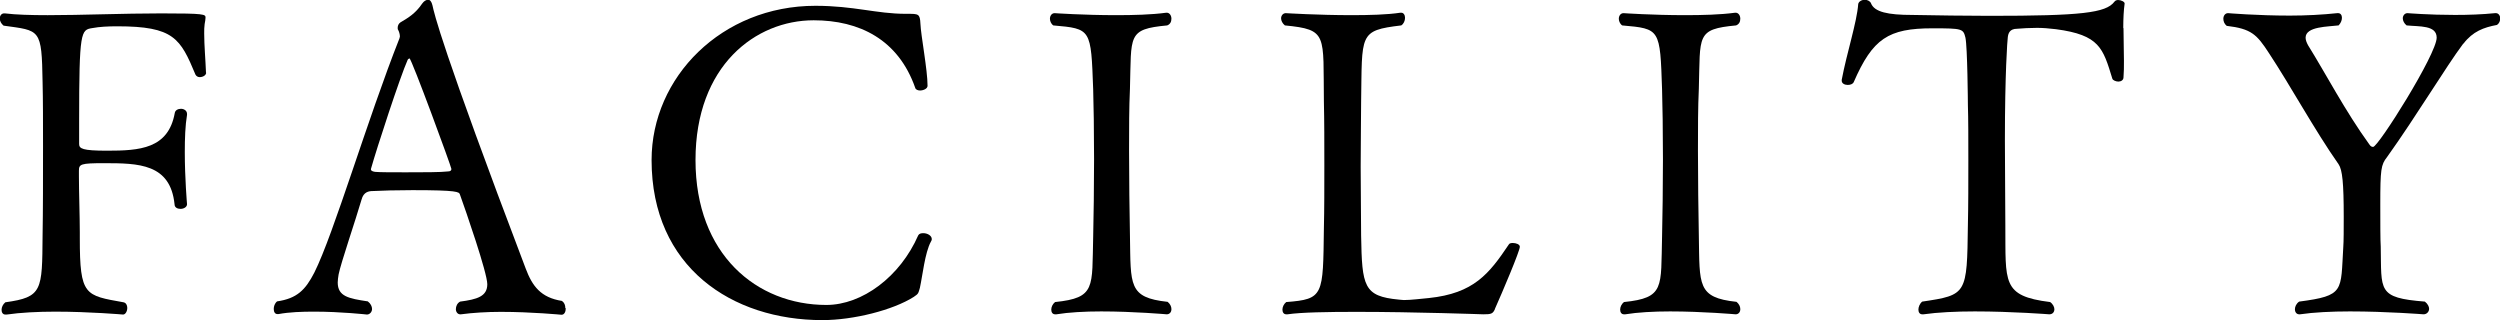
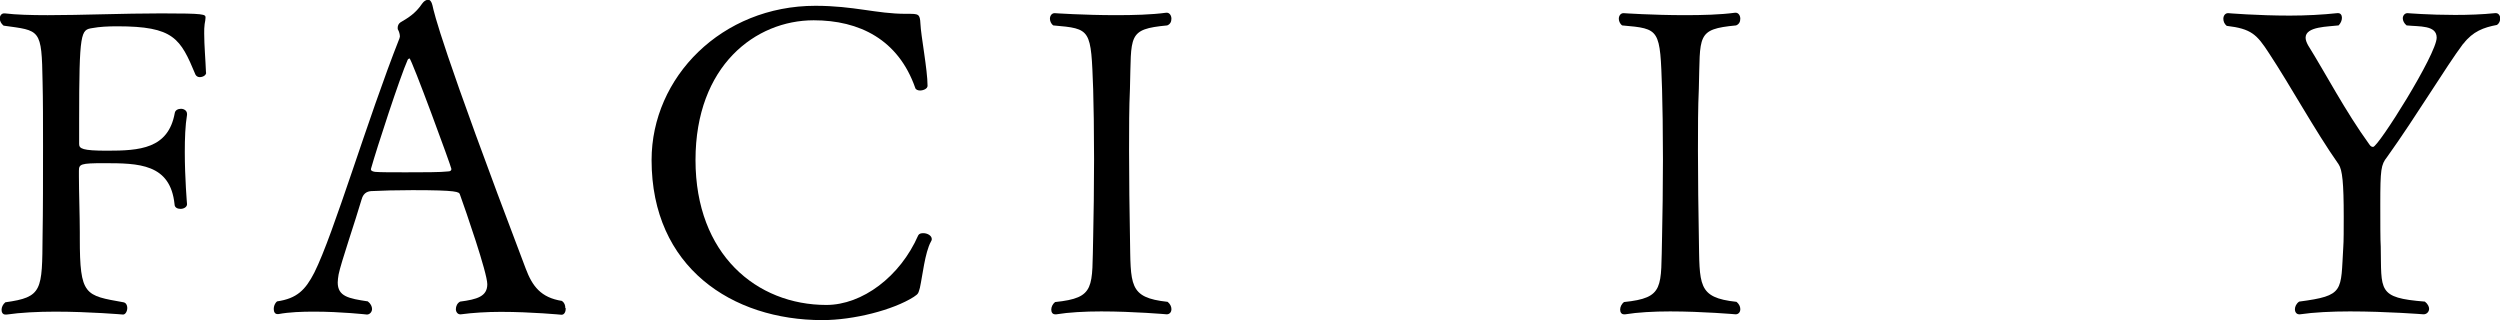
<svg xmlns="http://www.w3.org/2000/svg" id="_レイヤー_2" data-name="レイヤー 2" width="112.15" height="14.36" viewBox="0 0 112.15 14.36">
  <g id="_レイヤー_1-2" data-name="レイヤー 1">
    <g>
      <path d="M9.25,3.25c0,.13-.15.21-.29.21-.08,0-.15-.04-.19-.11-.68-1.63-.97-2.17-3.51-2.17-.42,0-.8.02-1.12.08-.51.08-.59.13-.59,4.16v1.04c0,.21.15.3,1.25.3,1.46,0,2.75-.08,3.04-1.69.02-.13.15-.19.28-.19s.27.08.27.23v.04c-.08.48-.1,1.06-.1,1.67,0,1.18.1,2.34.1,2.34,0,.13-.15.21-.29.21s-.27-.06-.27-.21c-.19-1.82-1.61-1.84-3.17-1.84-1.04,0-1.12.04-1.12.34v.25c0,.66.04,1.82.04,2.51v.27c0,2.58.23,2.56,1.96,2.87.11.02.17.13.17.25,0,.15-.08.3-.19.3,0,0-1.5-.13-3.04-.13-.78,0-1.56.04-2.18.13h-.06c-.11,0-.17-.09-.17-.21s.06-.25.17-.34c1.67-.23,1.65-.53,1.67-3,.02-1.1.02-2.58.02-4.01,0-1.04,0-2.07-.02-2.87-.04-2.41-.1-2.3-1.75-2.53-.11-.09-.17-.21-.17-.32,0-.13.08-.23.19-.23h.04c.49.06,1.16.08,1.92.08,1.5,0,3.4-.08,5.09-.08,1.96,0,1.99.04,1.99.19,0,.08-.02.17-.04.29-.02.13-.02.27-.02.42,0,.53.06,1.2.08,1.75v.02Z" />
      <path d="M25.38,13.83c0,.15-.06.29-.19.29,0,0-1.35-.13-2.72-.13-.63,0-1.27.04-1.79.11h-.04c-.11,0-.19-.11-.19-.23,0-.13.06-.27.19-.34.76-.1,1.22-.23,1.22-.78,0-.51-.97-3.31-1.23-4.03-.04-.11-.09-.19-2.13-.19-.7,0-1.41.02-1.77.04-.19,0-.42.04-.51.38-.27.93-.93,2.85-1.03,3.36-.02.13-.04.25-.04.36,0,.63.49.72,1.35.85.13.1.19.23.19.34,0,.13-.1.25-.23.25,0,0-1.16-.13-2.37-.13-.55,0-1.12.02-1.6.11h-.04c-.11,0-.17-.09-.17-.23,0-.11.04-.25.15-.34.89-.13,1.27-.51,1.67-1.29.87-1.73,2.39-6.9,3.82-10.51,0-.02.02-.06.02-.08,0-.1-.04-.23-.08-.3-.02-.02-.02-.06-.02-.09,0-.1.04-.19.13-.25.36-.21.67-.4.97-.84.08-.11.17-.17.27-.17.08,0,.15.08.19.25.08.36.38,1.8,4.18,11.8.3.8.68,1.31,1.63,1.46.11.08.15.19.15.32ZM18.37,2.62s-.06.02-.08.06c-.34.76-1.39,3.97-1.65,4.9v.02c0,.08.13.1.19.11.21.02.76.02,1.37.02.76,0,1.58,0,1.9-.04.1,0,.15-.04.15-.11,0-.09-1.79-4.96-1.88-4.96Z" />
      <path d="M41.27,12.9c-.08.27-.06.27-.28.42-.93.59-2.7,1.04-4.1,1.04-4.05,0-7.66-2.37-7.66-7.18,0-3.72,3.15-6.92,7.35-6.92,1.73,0,2.74.36,4.05.36h.09c.48,0,.55,0,.57.44.02.53.32,2.07.32,2.79,0,.13-.19.21-.34.21-.09,0-.19-.04-.21-.11-.76-2.18-2.51-3.04-4.56-3.04-2.6,0-5.3,2.03-5.3,6.27s2.75,6.5,5.87,6.5c1.61,0,3.31-1.27,4.12-3.12.04-.08.13-.1.23-.1.17,0,.38.1.38.27,0,.04-.02.08-.04.11-.27.49-.38,1.56-.49,2.05Z" />
      <path d="M52.55,13.87c0,.13-.08.23-.21.23,0,0-1.48-.13-2.94-.13-.74,0-1.46.04-2.01.13h-.06c-.11,0-.17-.09-.17-.21s.06-.25.17-.34c1.84-.19,1.65-.65,1.71-2.93.02-.91.04-2.22.04-3.48s-.02-2.47-.04-3.13c-.1-2.72-.08-2.72-1.79-2.87-.11-.08-.15-.21-.15-.3,0-.13.08-.25.21-.25,0,0,1.31.09,2.75.09.78,0,1.6-.02,2.26-.11h.02c.13,0,.21.13.21.27s-.06.25-.19.3c-1.8.17-1.6.44-1.67,2.83-.04.85-.04,1.8-.04,2.79,0,1.33.02,2.7.04,3.84.04,2.19-.08,2.75,1.69,2.94.11.09.17.21.17.32Z" />
-       <path d="M67.07,13.85c-.1.23-.17.25-.53.25,0,0-3.08-.11-5.68-.11-1.31,0-2.49.02-3.1.11h-.06c-.11,0-.17-.09-.17-.21s.06-.25.17-.34c1.69-.13,1.65-.29,1.69-3.31.02-.85.02-1.84.02-2.83s0-1.99-.02-2.85c-.04-3.02.19-3.23-1.75-3.42-.11-.09-.17-.21-.17-.32s.08-.23.21-.23c0,0,1.46.09,2.94.09.8,0,1.61-.02,2.2-.11h.04c.11,0,.17.11.17.23,0,.13-.06.27-.17.34-1.92.23-1.75.38-1.8,3.44,0,.72-.02,1.79-.02,2.89s.02,2.24.02,3.1c.04,2.28.11,2.72,1.69,2.87.06,0,.13.02.23.02.32,0,.78-.06,1.12-.09,2.01-.21,2.7-1.08,3.59-2.41.02-.04.09-.06.17-.06.15,0,.32.06.32.17,0,.19-.78,2.03-1.12,2.79Z" />
      <path d="M78.07,13.87c0,.13-.08.23-.21.23,0,0-1.48-.13-2.94-.13-.74,0-1.46.04-2.01.13h-.06c-.11,0-.17-.09-.17-.21s.06-.25.17-.34c1.84-.19,1.65-.65,1.71-2.93.02-.91.04-2.22.04-3.48s-.02-2.47-.04-3.13c-.09-2.72-.08-2.72-1.79-2.87-.11-.08-.15-.21-.15-.3,0-.13.08-.25.21-.25,0,0,1.31.09,2.75.09.78,0,1.6-.02,2.26-.11h.02c.13,0,.21.13.21.27s-.06.25-.19.3c-1.8.17-1.6.44-1.67,2.83-.04.85-.04,1.8-.04,2.79,0,1.33.02,2.7.04,3.84.04,2.19-.08,2.75,1.69,2.94.11.09.17.21.17.32Z" />
-       <path d="M95.26,1.27c0,.48.02.99.02,1.46,0,.27,0,.51-.02.74,0,.13-.12.19-.23.19s-.25-.06-.27-.13c-.42-1.37-.57-1.96-2.53-2.22-.32-.04-.61-.06-.85-.06-.34,0-.65.02-.89.04-.34,0-.4.21-.42.38-.02.13-.13,1.63-.13,4.62,0,1.23.02,2.77.02,3.82.02,2.56-.17,3.17,2.01,3.44.13.09.19.23.19.32,0,.13-.08.23-.23.23,0,0-1.67-.13-3.34-.13-.84,0-1.67.04-2.3.13h-.06c-.11,0-.17-.09-.17-.21s.06-.27.17-.36c2.01-.3,2.01-.32,2.05-3.44.02-.87.02-1.92.02-2.89s0-1.88-.02-2.49c0-.08-.02-2.6-.11-3.02-.1-.4-.13-.42-1.48-.42-1.98,0-2.68.46-3.53,2.41-.04.09-.15.13-.27.13-.13,0-.27-.06-.27-.19v-.04c.23-1.22.68-2.58.74-3.4.02-.11.15-.19.3-.19.11,0,.23.06.27.15.15.4.76.53,1.86.53,1.18.02,2.34.04,3.46.04,4.12,0,5.22-.13,5.6-.63.04-.06.11-.08.17-.08.13,0,.29.08.29.15v.02c-.04.27-.06.67-.06,1.08Z" />
      <path d="M110.5,1.96c-.76,1.01-2.09,3.23-3.42,5.09-.27.34-.3.55-.3,2.13,0,.74,0,1.62.02,1.88.04,1.98-.17,2.3,1.98,2.47.13.1.19.23.19.32,0,.13-.1.25-.25.25,0,0-1.65-.13-3.3-.13-.82,0-1.63.04-2.24.13h-.04c-.11,0-.19-.09-.19-.23,0-.11.06-.25.19-.34,2.05-.27,1.86-.46,1.98-2.45.02-.25.02-.82.02-1.35,0-1.52-.06-2.11-.23-2.36-1.08-1.54-2.15-3.51-3.12-4.98-.55-.85-.8-1.1-1.9-1.23-.11-.09-.15-.21-.15-.32,0-.13.08-.25.21-.25,0,0,1.31.11,2.77.11.72,0,1.48-.04,2.13-.11h.04c.11,0,.17.09.17.21s-.06.25-.15.34c-.46.06-1.48.04-1.48.55,0,.1.04.21.11.34.78,1.25,1.67,2.96,2.75,4.45.06.09.11.11.17.11.23,0,2.85-4.16,2.85-4.9,0-.57-.78-.49-1.35-.55-.11-.09-.17-.21-.17-.32s.08-.23.21-.23c0,0,.97.08,2.13.08.59,0,1.22-.02,1.8-.08h.04c.11,0,.19.11.19.23s-.04.23-.15.3c-.59.11-1.08.29-1.5.84Z" />
    </g>
  </g>
</svg>